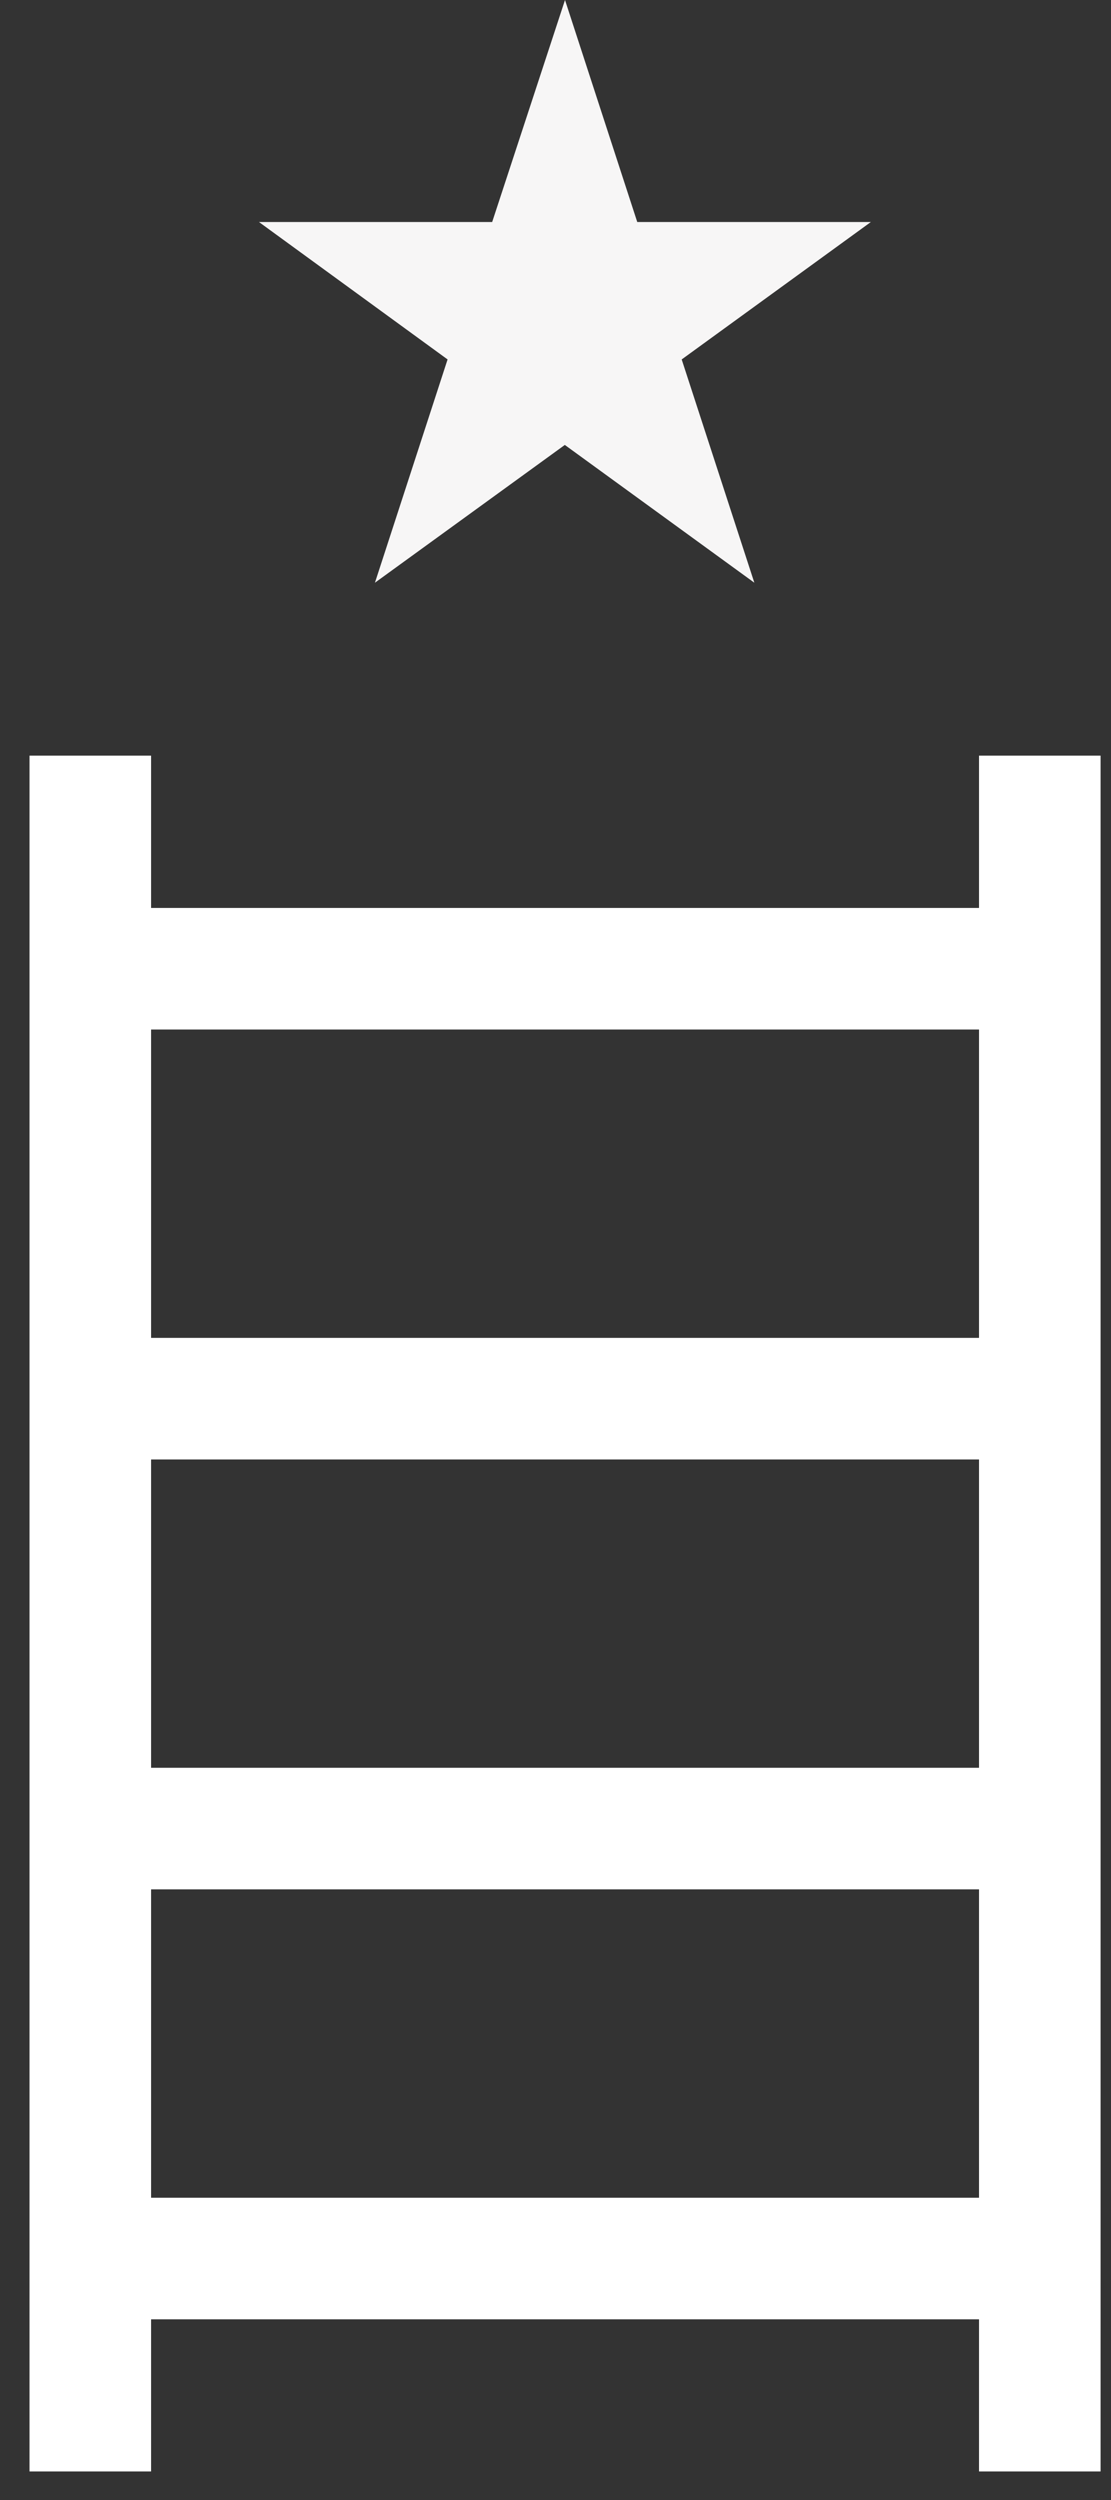
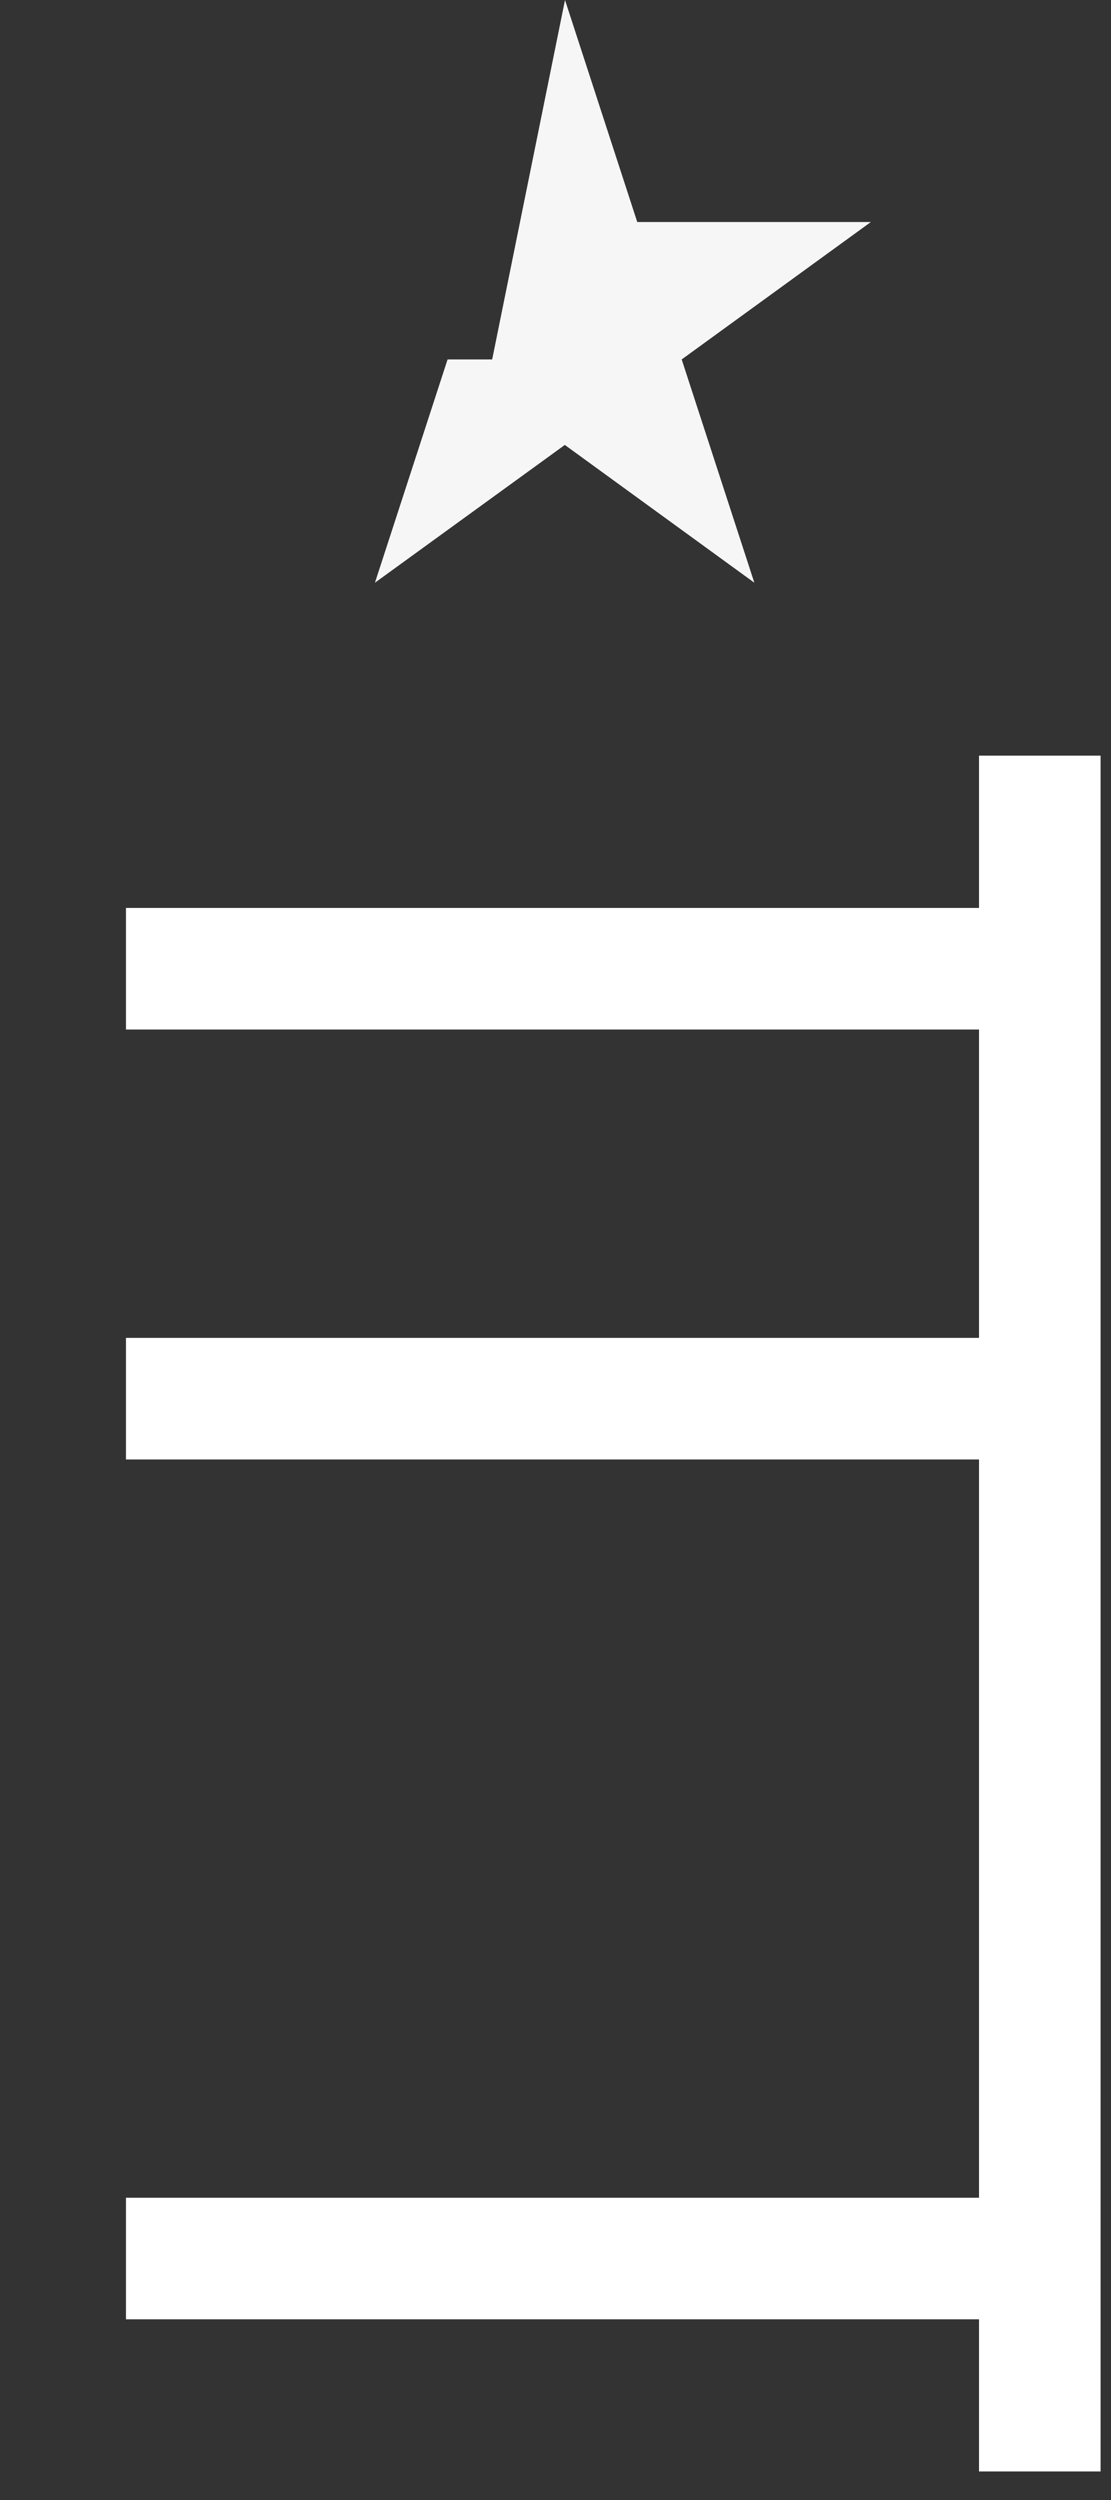
<svg xmlns="http://www.w3.org/2000/svg" width="36" height="81" viewBox="0 0 36 81" fill="none">
  <rect x="0" y="0" width="36" height="81" fill="#333333" stroke="none" />
-   <path d="M2.926 80.075V24.483" stroke="white" stroke-width="3.939" stroke-miterlimit="10" />
  <path d="M33.693 80.075V24.483" stroke="white" stroke-width="3.939" stroke-miterlimit="10" />
  <path d="M4.082 45.317H33.694" stroke="white" stroke-width="3.939" stroke-miterlimit="10" />
  <path d="M4.082 73.176H33.694" stroke="white" stroke-width="3.939" stroke-miterlimit="10" />
-   <path d="M4.082 59.246H33.694" stroke="white" stroke-width="3.939" stroke-miterlimit="10" />
  <path d="M4.082 31.387H33.694" stroke="white" stroke-width="3.939" stroke-miterlimit="10" />
-   <path d="M28.219 7.193L22.089 11.646L24.443 18.88L18.302 14.416L12.149 18.88L14.503 11.646L8.391 7.193H15.948L18.308 0L20.649 7.193H28.219Z" fill="#F7F6F6" />
+   <path d="M28.219 7.193L22.089 11.646L24.443 18.88L18.302 14.416L12.149 18.88L14.503 11.646H15.948L18.308 0L20.649 7.193H28.219Z" fill="#F7F6F6" />
</svg>